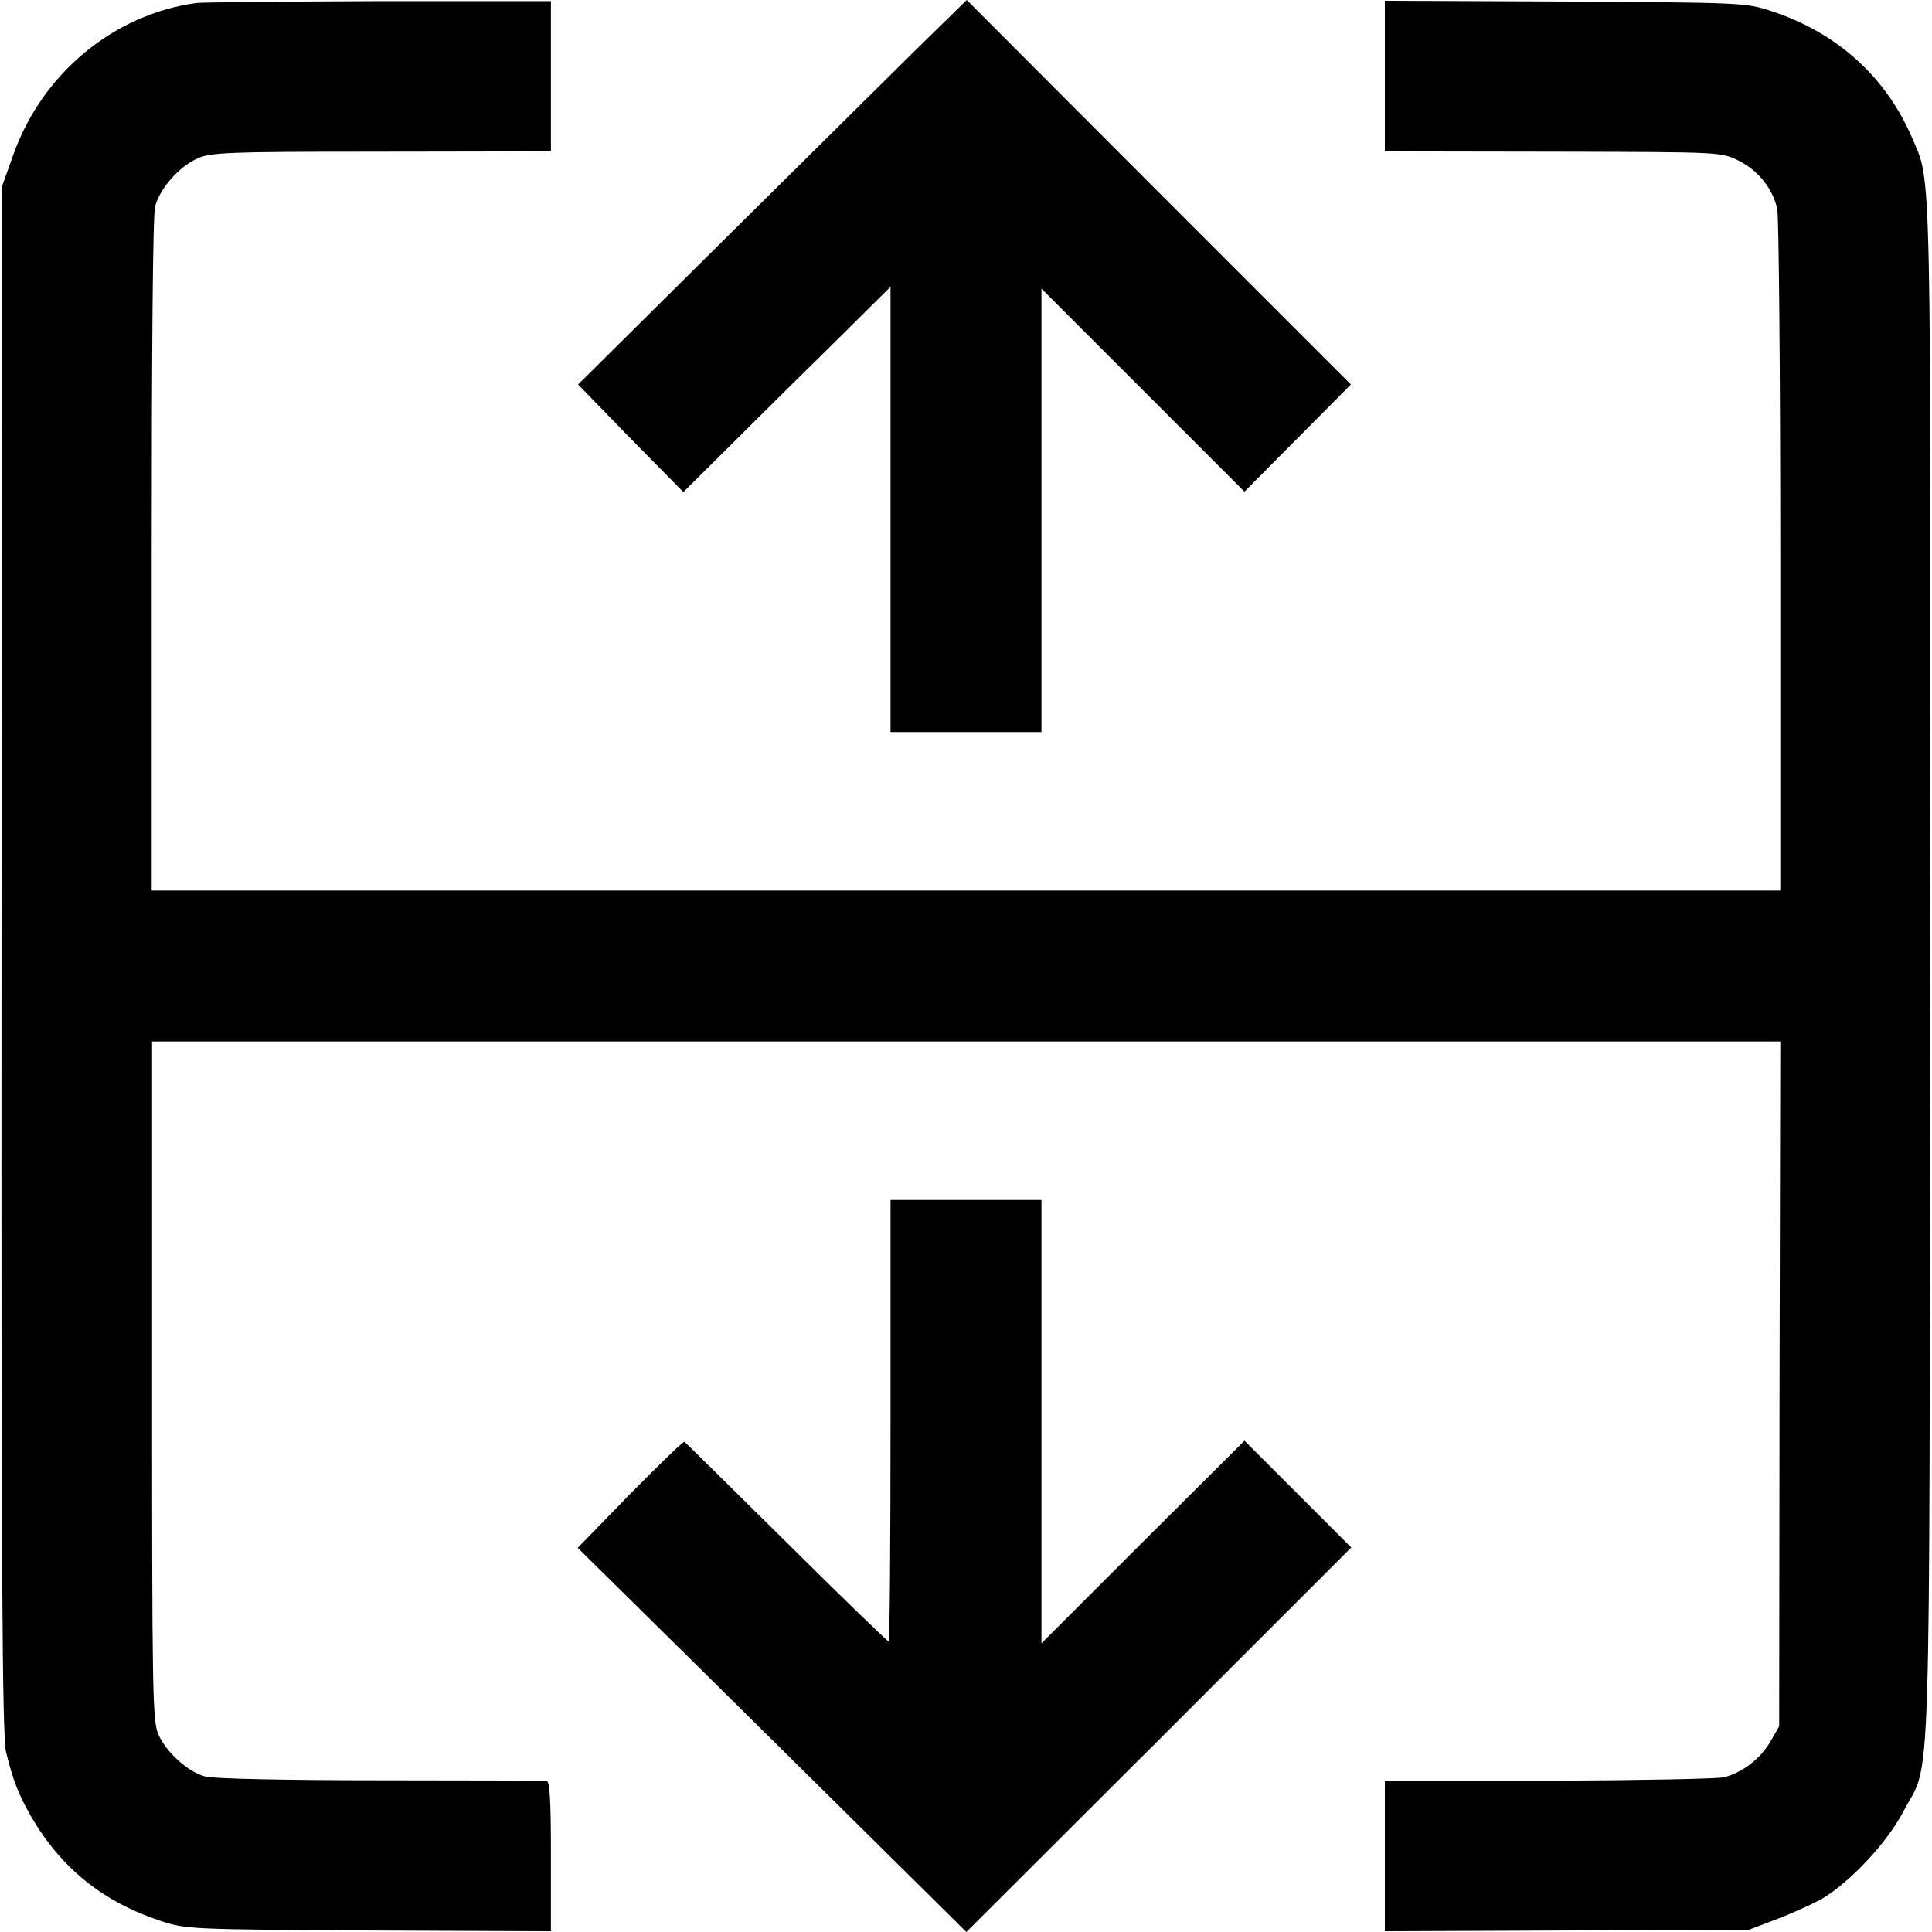
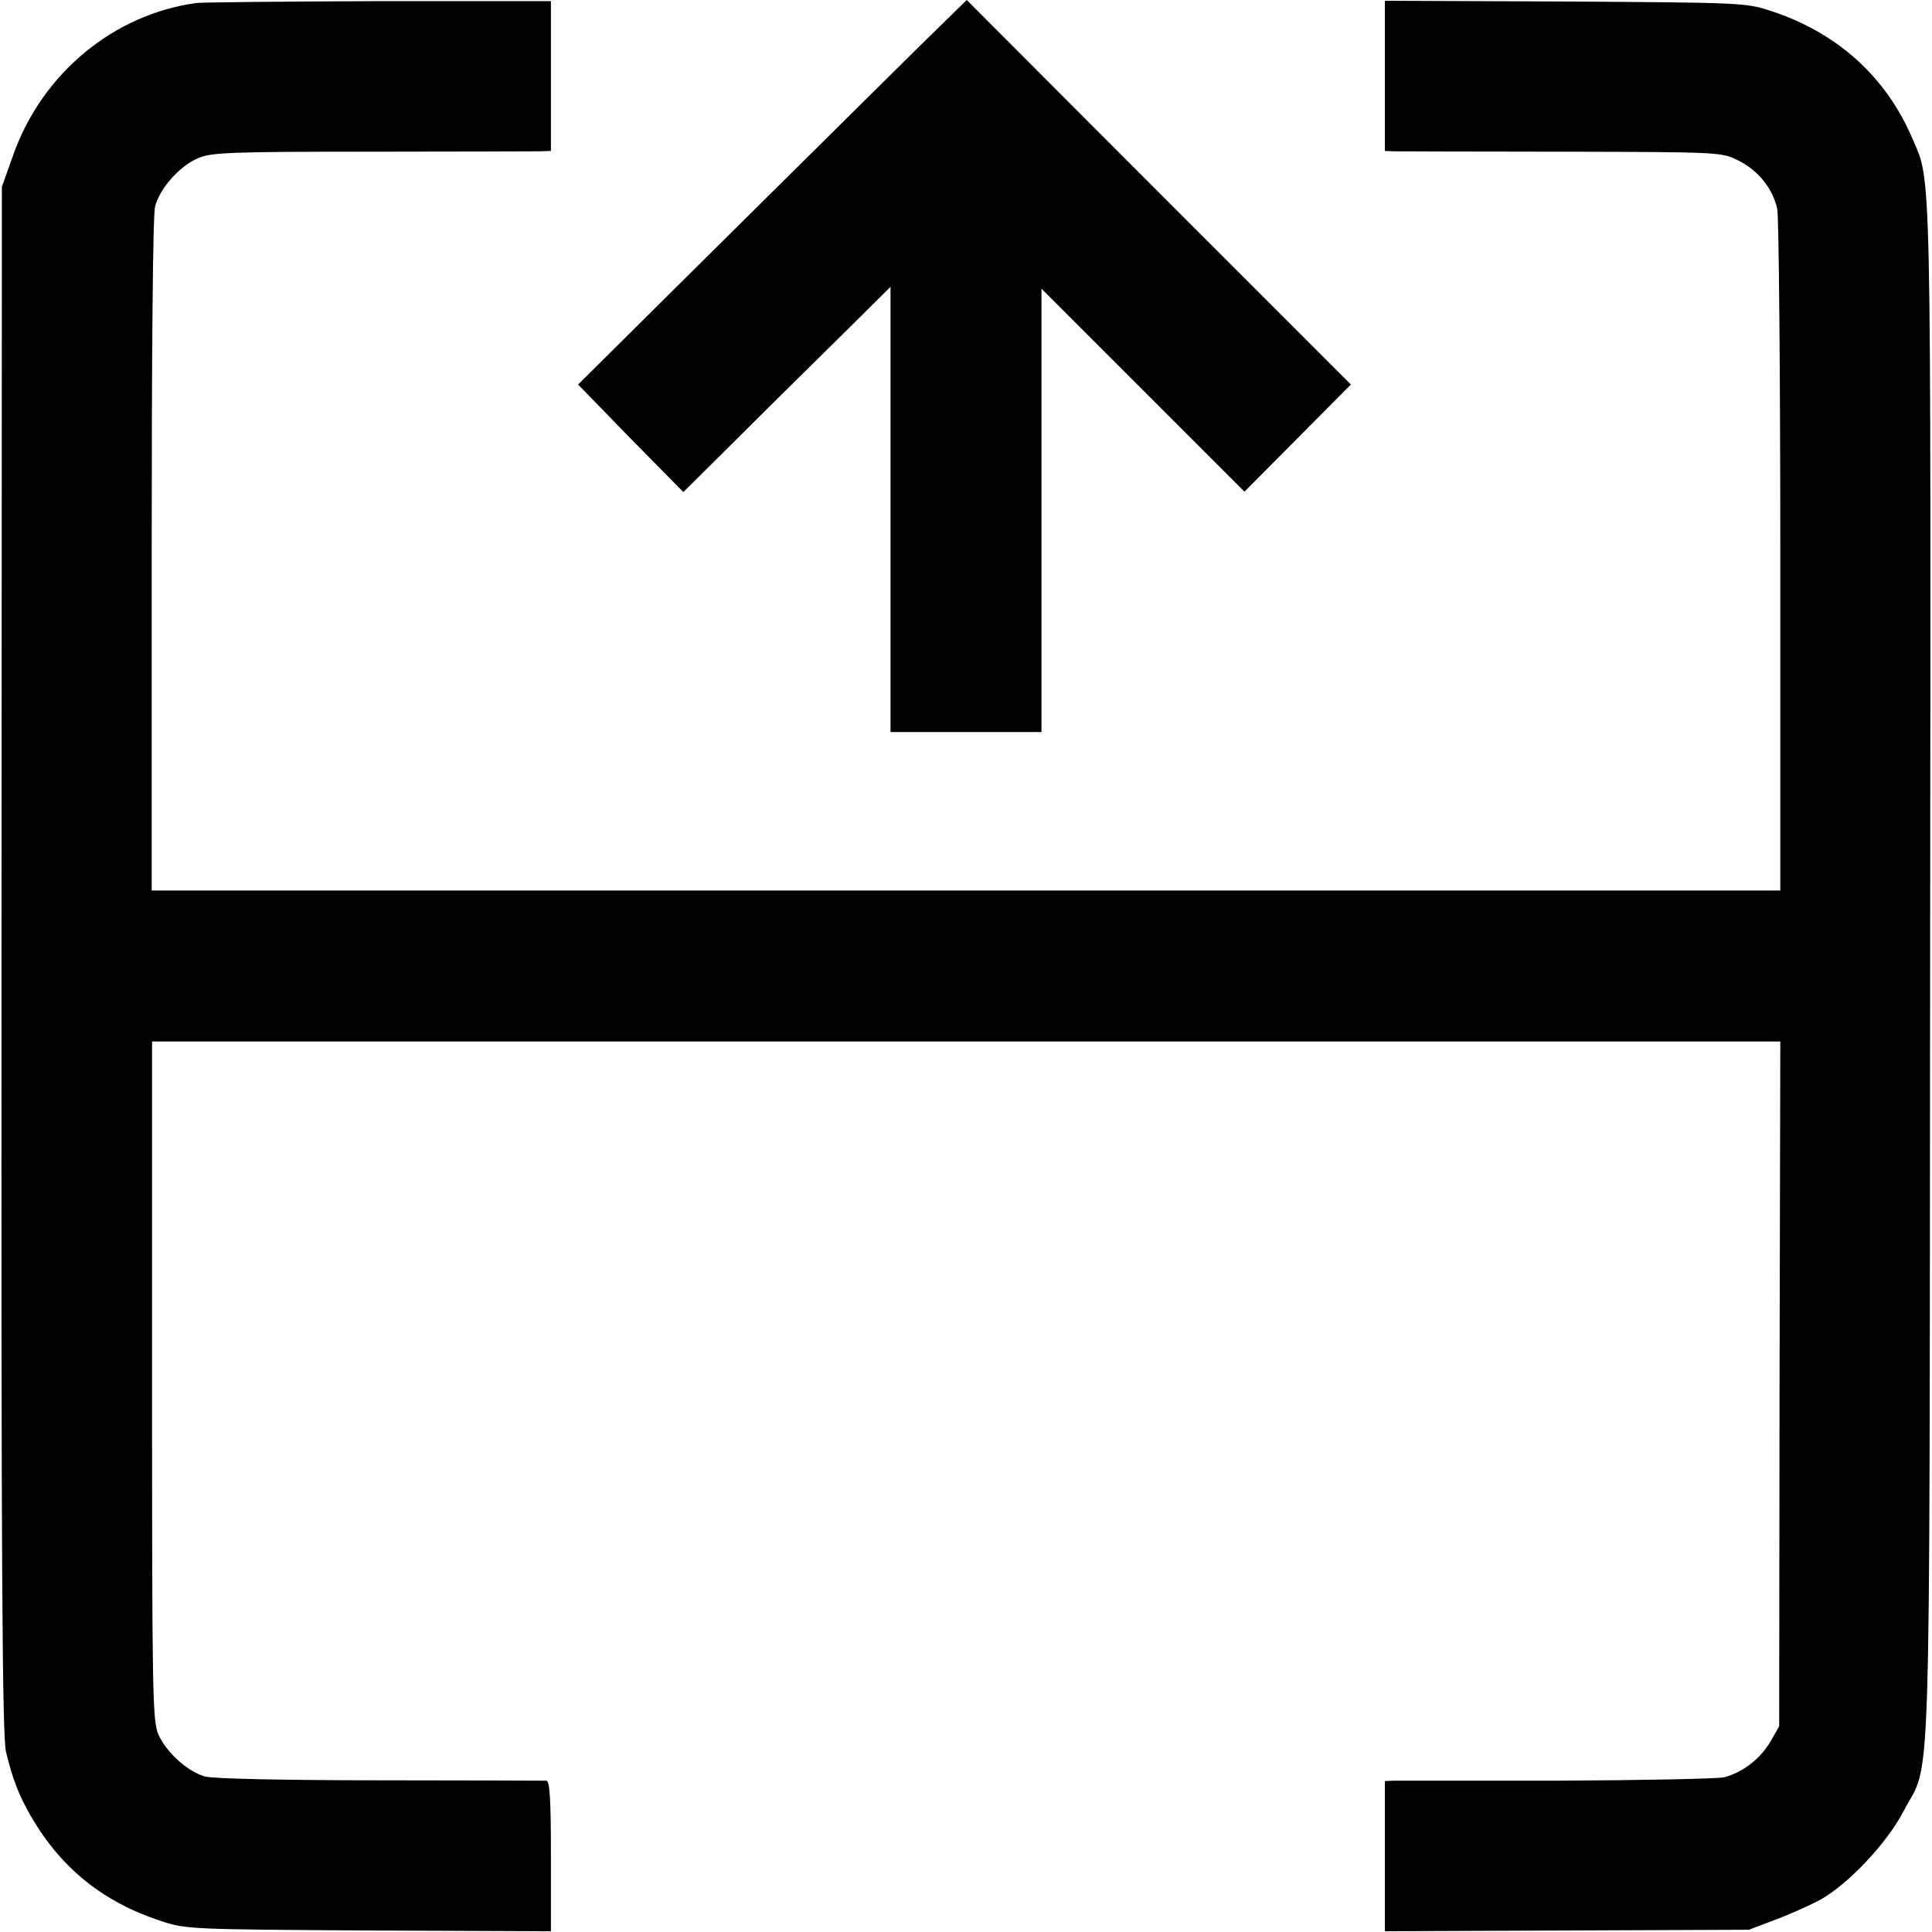
<svg xmlns="http://www.w3.org/2000/svg" version="1.0" width="512pt" height="512pt" viewBox="0 0 512 512" preserveAspectRatio="xMidYMid meet">
  <g transform="translate(0,512) scale(0.1,-0.1)" fill="#000000" stroke="none">
    <path d="M520 5112 c-219 -30 -407 -186 -484 -400 l-31 -87 -1 -2048 c-1 -1615 2 -2059 12 -2100 18 -74 34 -115 67 -172 80 -137 191 -226 344 -276 66 -22 82 -22 551 -25 l482 -2 0 199 c0 152 -3 199 -12 200 -7 0 -206 1 -441 1 -238 0 -444 4 -463 10 -46 12 -103 64 -124 111 -16 35 -17 110 -17 938 l0 899 2157 0 2158 0 -2 -907 -1 -908 -23 -40 c-26 -45 -73 -82 -123 -95 -19 -4 -218 -8 -444 -9 -225 0 -420 0 -432 0 l-23 -1 0 -199 0 -199 483 2 482 2 71 27 c40 15 93 39 119 53 74 42 175 149 219 233 75 144 69 -51 71 2221 2 2192 4 2093 -47 2213 -70 164 -200 281 -375 338 -66 22 -82 22 -545 25 l-478 2 0 -199 0 -199 23 -1 c12 0 213 -1 445 -1 424 -1 424 -1 470 -24 52 -26 90 -74 102 -128 4 -19 8 -433 8 -920 l0 -886 -2158 0 -2158 0 0 888 c0 537 3 902 9 925 13 48 63 105 112 127 34 16 84 18 455 18 229 0 432 1 450 1 l32 1 0 199 0 198 -457 0 c-252 -1 -469 -3 -483 -5z" />
    <path d="M2423 4984 c-76 -75 -307 -304 -515 -510 l-376 -373 139 -143 140 -142 142 141 c78 78 202 200 275 272 l132 131 0 -590 0 -590 200 0 200 0 0 587 0 588 269 -269 269 -269 141 142 141 142 -509 509 -509 510 -139 -136z" />
-     <path d="M2360 1355 c0 -322 -2 -585 -5 -585 -3 0 -125 118 -271 263 -146 144 -267 264 -270 266 -2 3 -67 -60 -144 -138 l-139 -143 139 -137 c76 -75 308 -304 515 -509 l376 -372 510 509 510 510 -142 142 -141 141 -269 -268 -269 -269 0 588 0 587 -200 0 -200 0 0 -585z" />
  </g>
</svg>